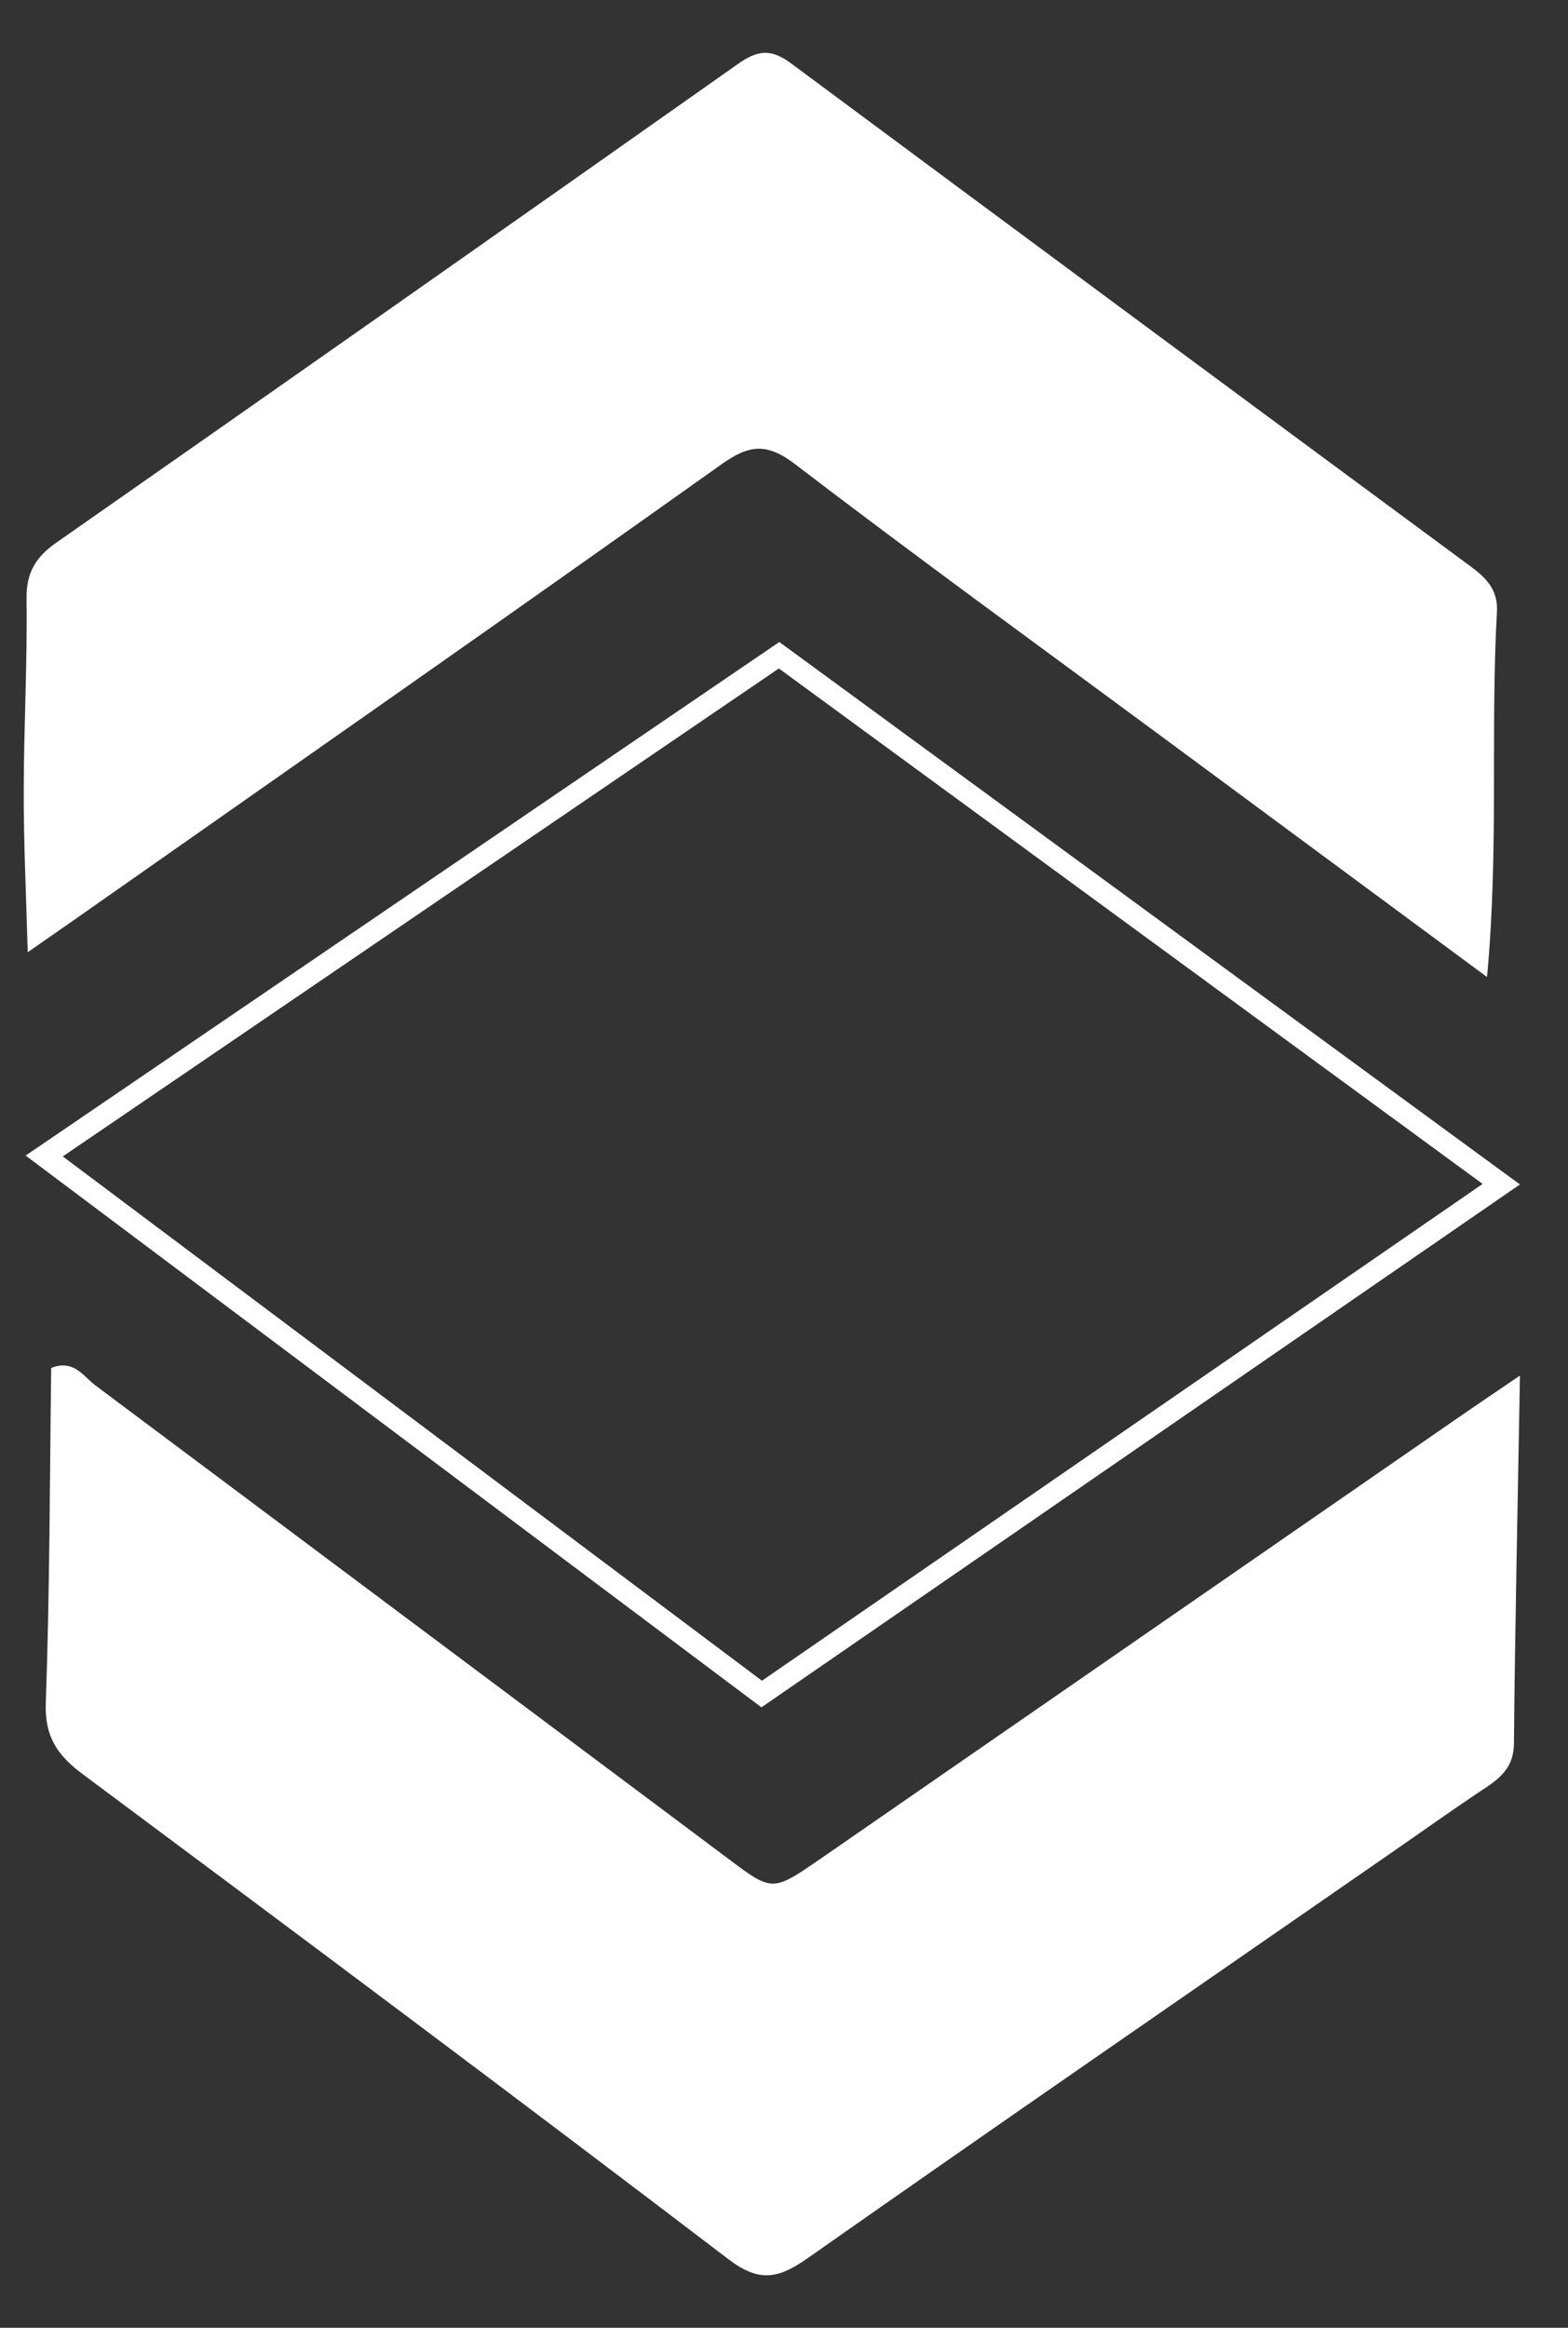
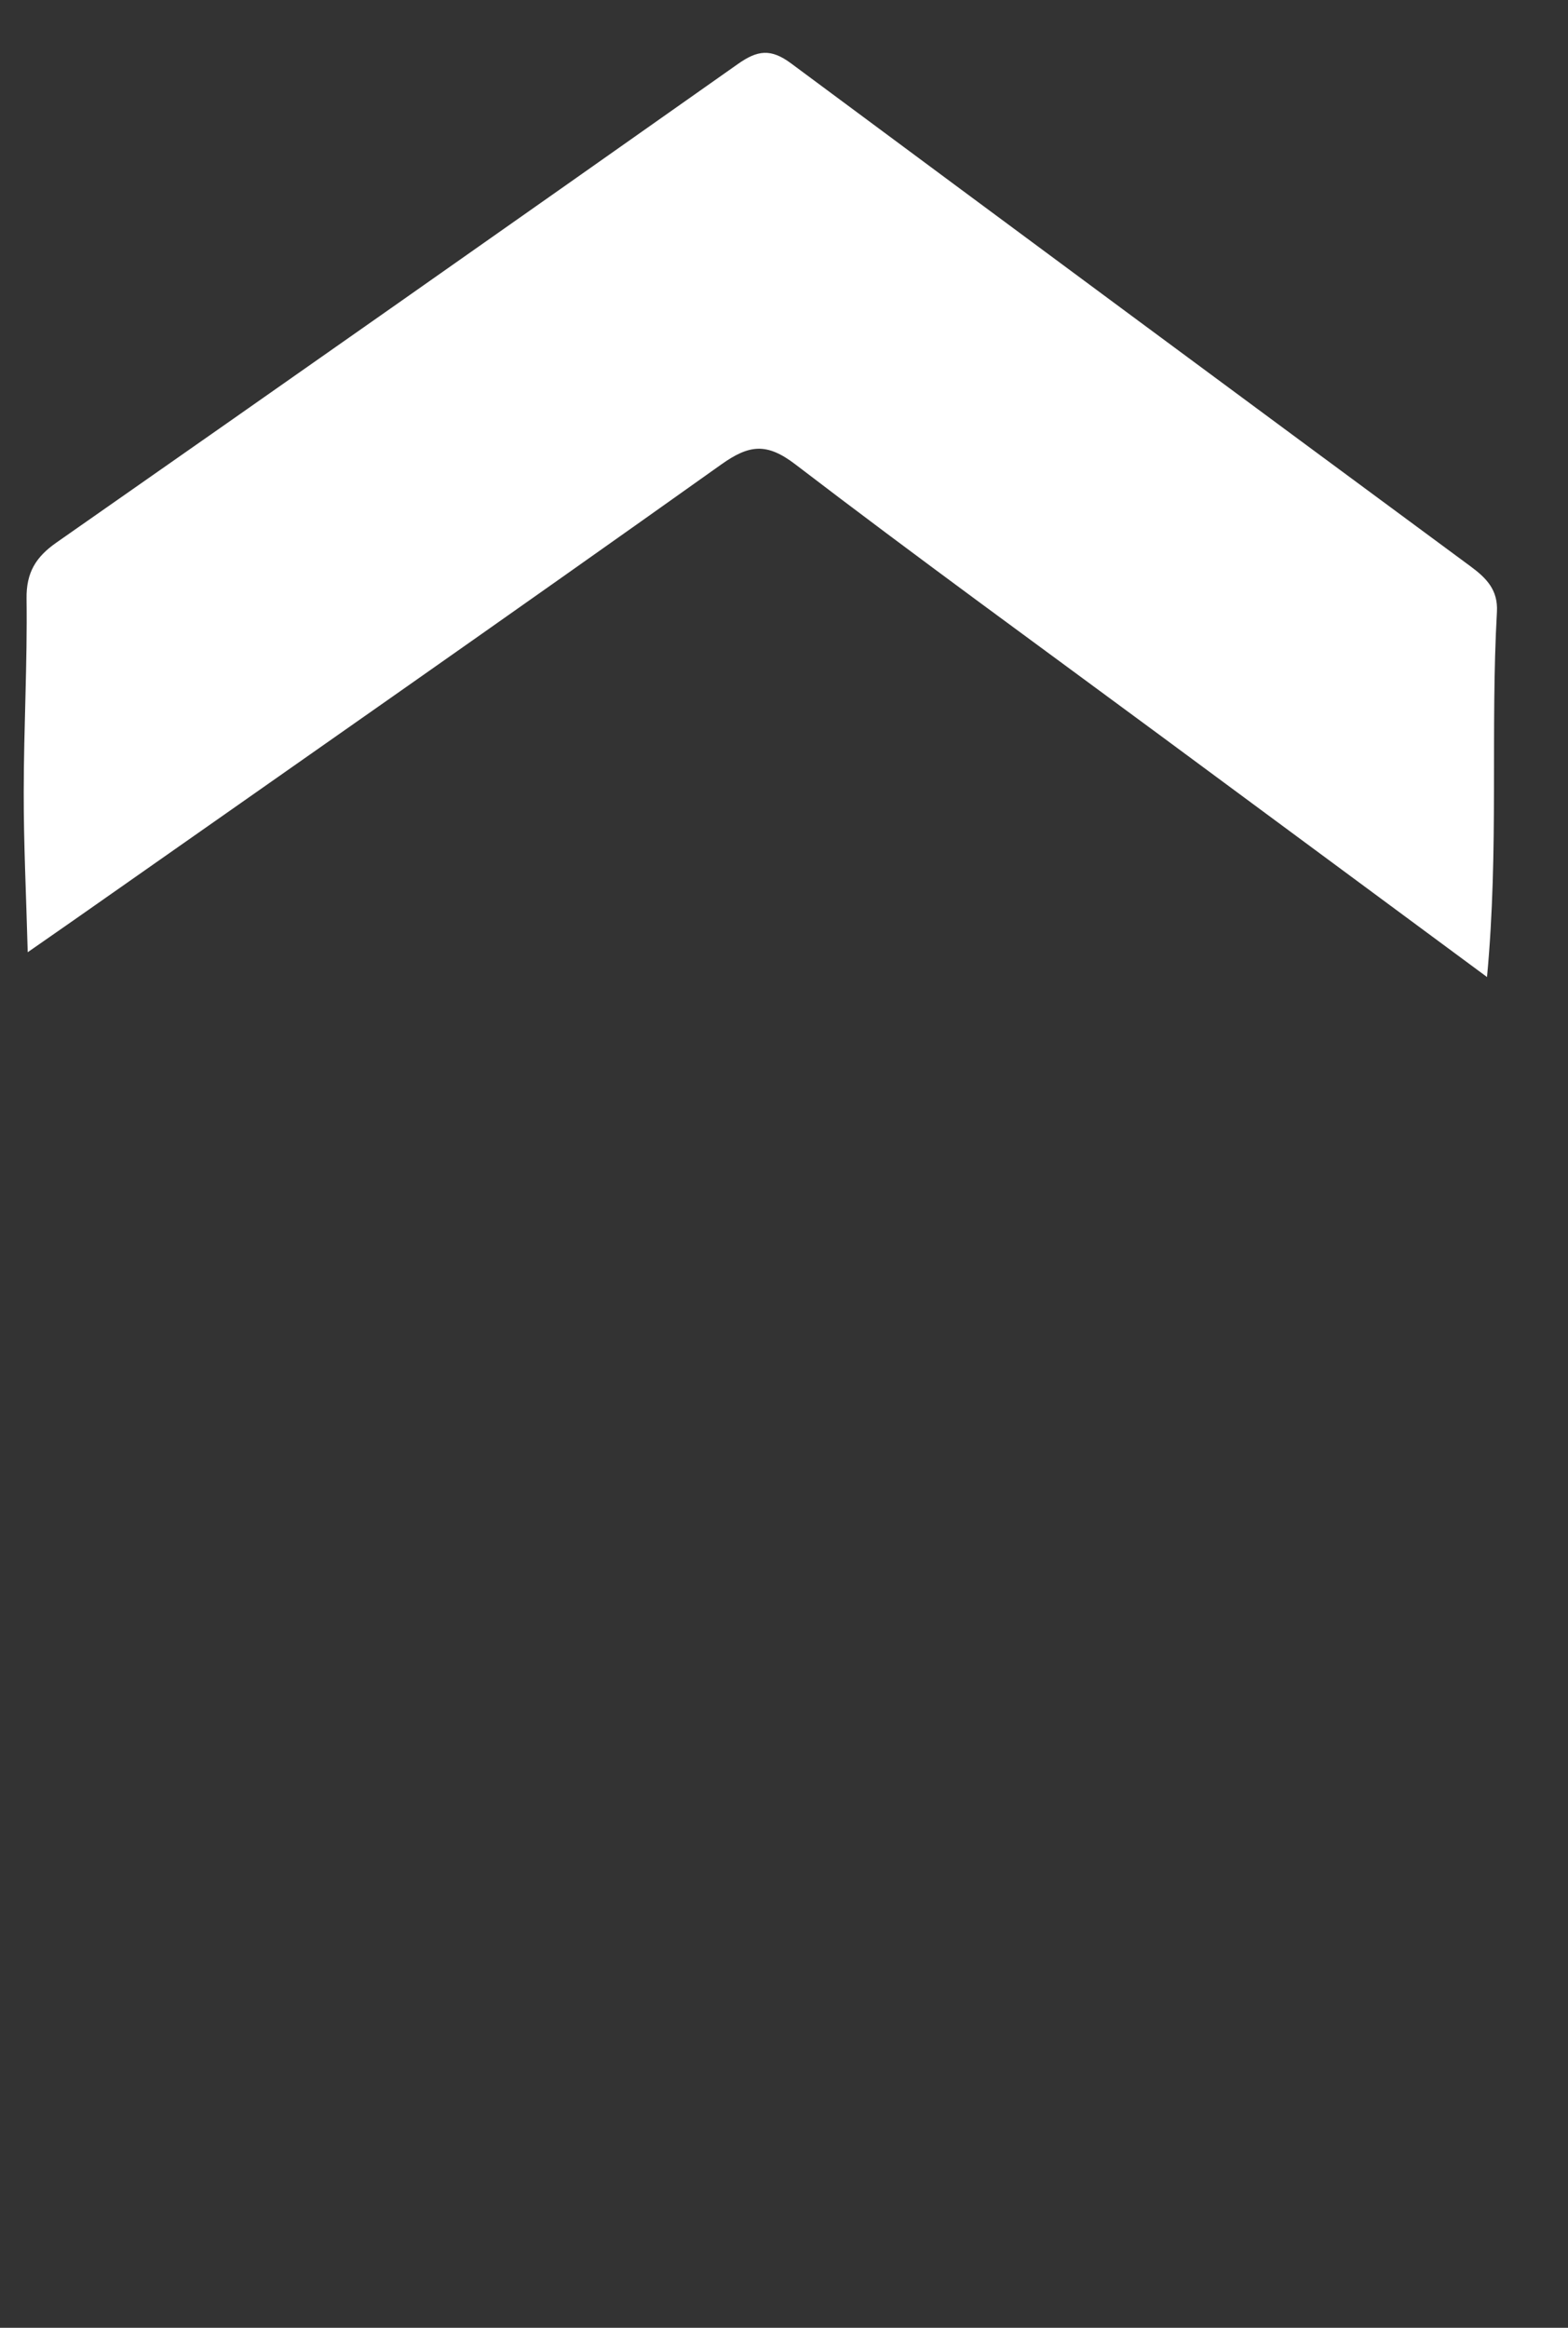
<svg xmlns="http://www.w3.org/2000/svg" width="31" height="46" viewBox="0 0 31 46" fill="none">
  <rect x="0" y="0" width="31" height="46" fill="#333333" stroke="none" />
  <path d="M14.257 9.18C14.812 8.785 15.159 8.744 15.725 9.177C18.115 11.005 20.552 12.77 22.972 14.558L29.399 19.307C29.636 16.77 29.464 14.427 29.595 12.09C29.619 11.656 29.384 11.422 29.076 11.194C24.594 7.887 20.116 4.574 15.643 1.255C15.239 0.954 14.977 0.991 14.588 1.265C10.104 4.427 5.613 7.58 1.114 10.723C0.714 11.003 0.517 11.309 0.525 11.832C0.542 13.104 0.47 14.378 0.469 15.652C0.467 16.66 0.517 17.668 0.548 18.817C0.945 18.54 1.269 18.317 1.589 18.092C5.818 15.126 10.051 12.172 14.257 9.18Z" fill="white" />
-   <path d="M16.211 36.739C15.268 37.388 15.268 37.386 14.38 36.717C10.216 33.603 6.052 30.49 1.887 27.378C1.65 27.201 1.459 26.855 1.012 27.033C0.983 29.23 0.984 31.444 0.905 33.654C0.882 34.327 1.141 34.692 1.637 35.061C5.905 38.238 10.17 41.42 14.403 44.646C15.02 45.116 15.398 45.024 15.97 44.623C19.824 41.917 23.704 39.248 27.575 36.566C28.175 36.151 28.77 35.725 29.379 35.323C29.694 35.112 29.926 34.898 29.931 34.456C29.953 32.121 30.005 29.785 30.05 27.183C29.485 27.568 29.156 27.788 28.831 28.013L16.211 36.739Z" fill="white" />
-   <path d="M0.874 22.844L15.059 33.476L29.681 23.401L15.403 12.948L0.874 22.844Z" stroke="white" stroke-width="0.427" stroke-miterlimit="10" />
</svg>